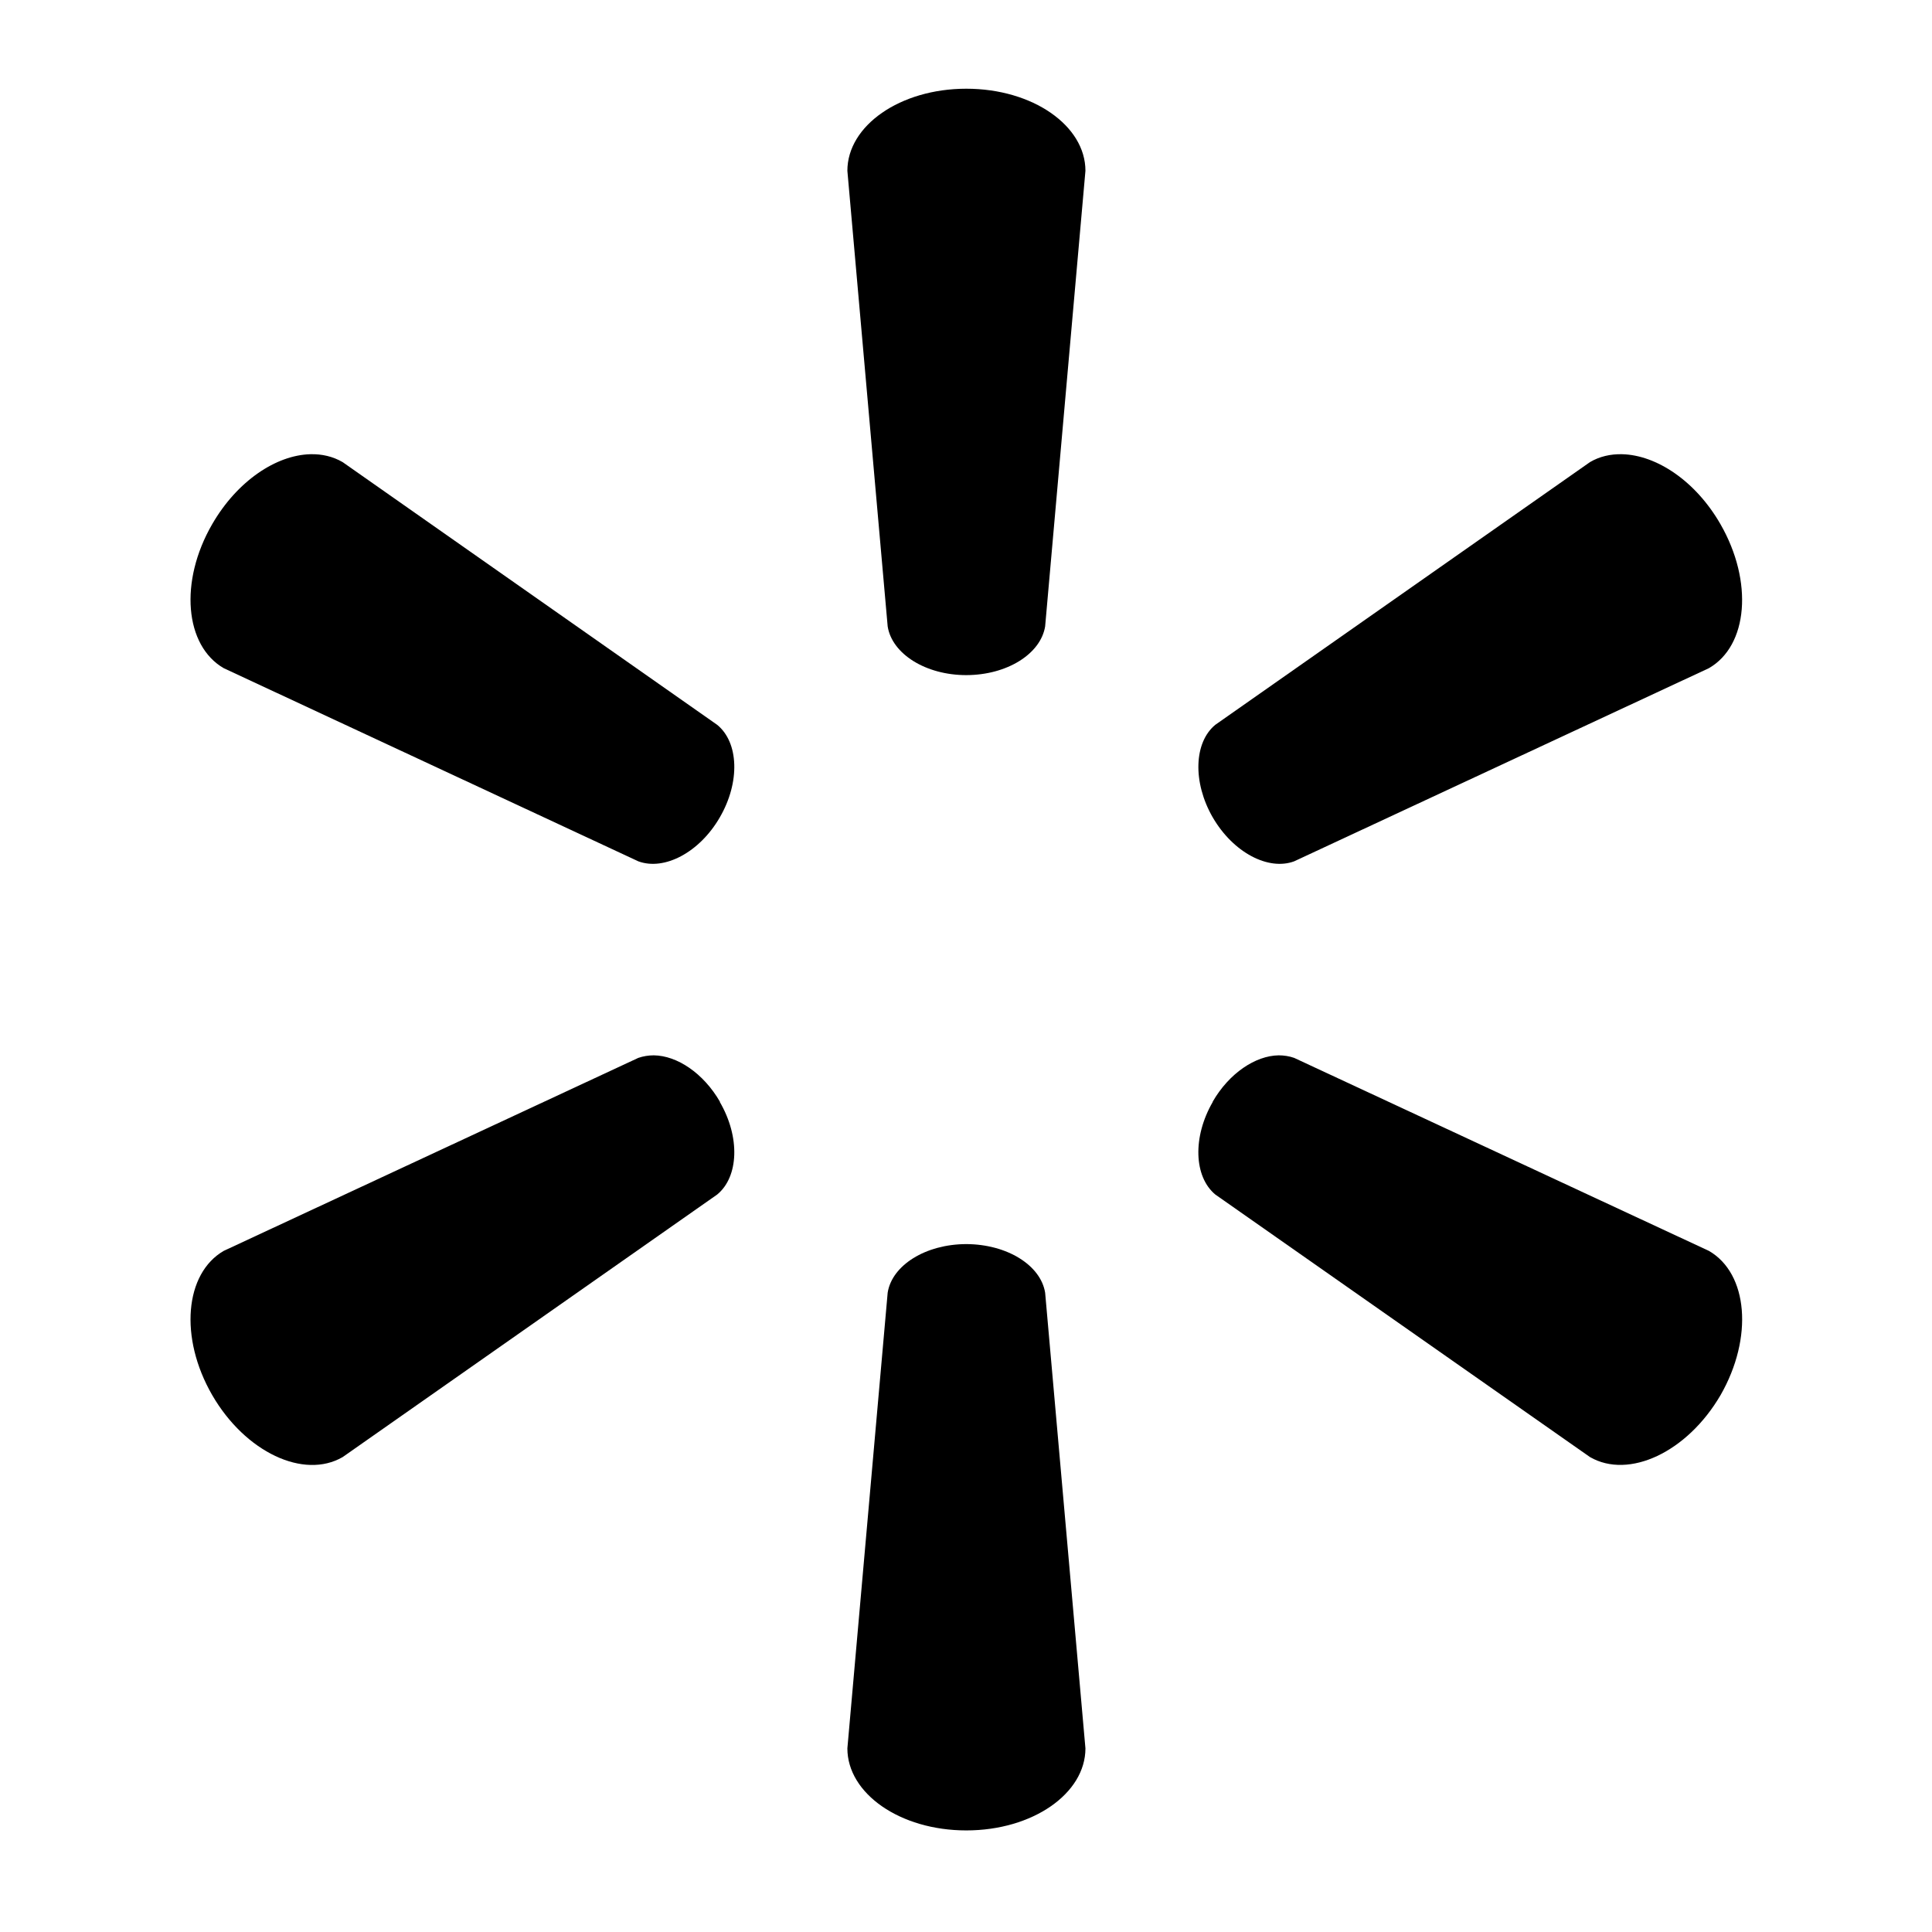
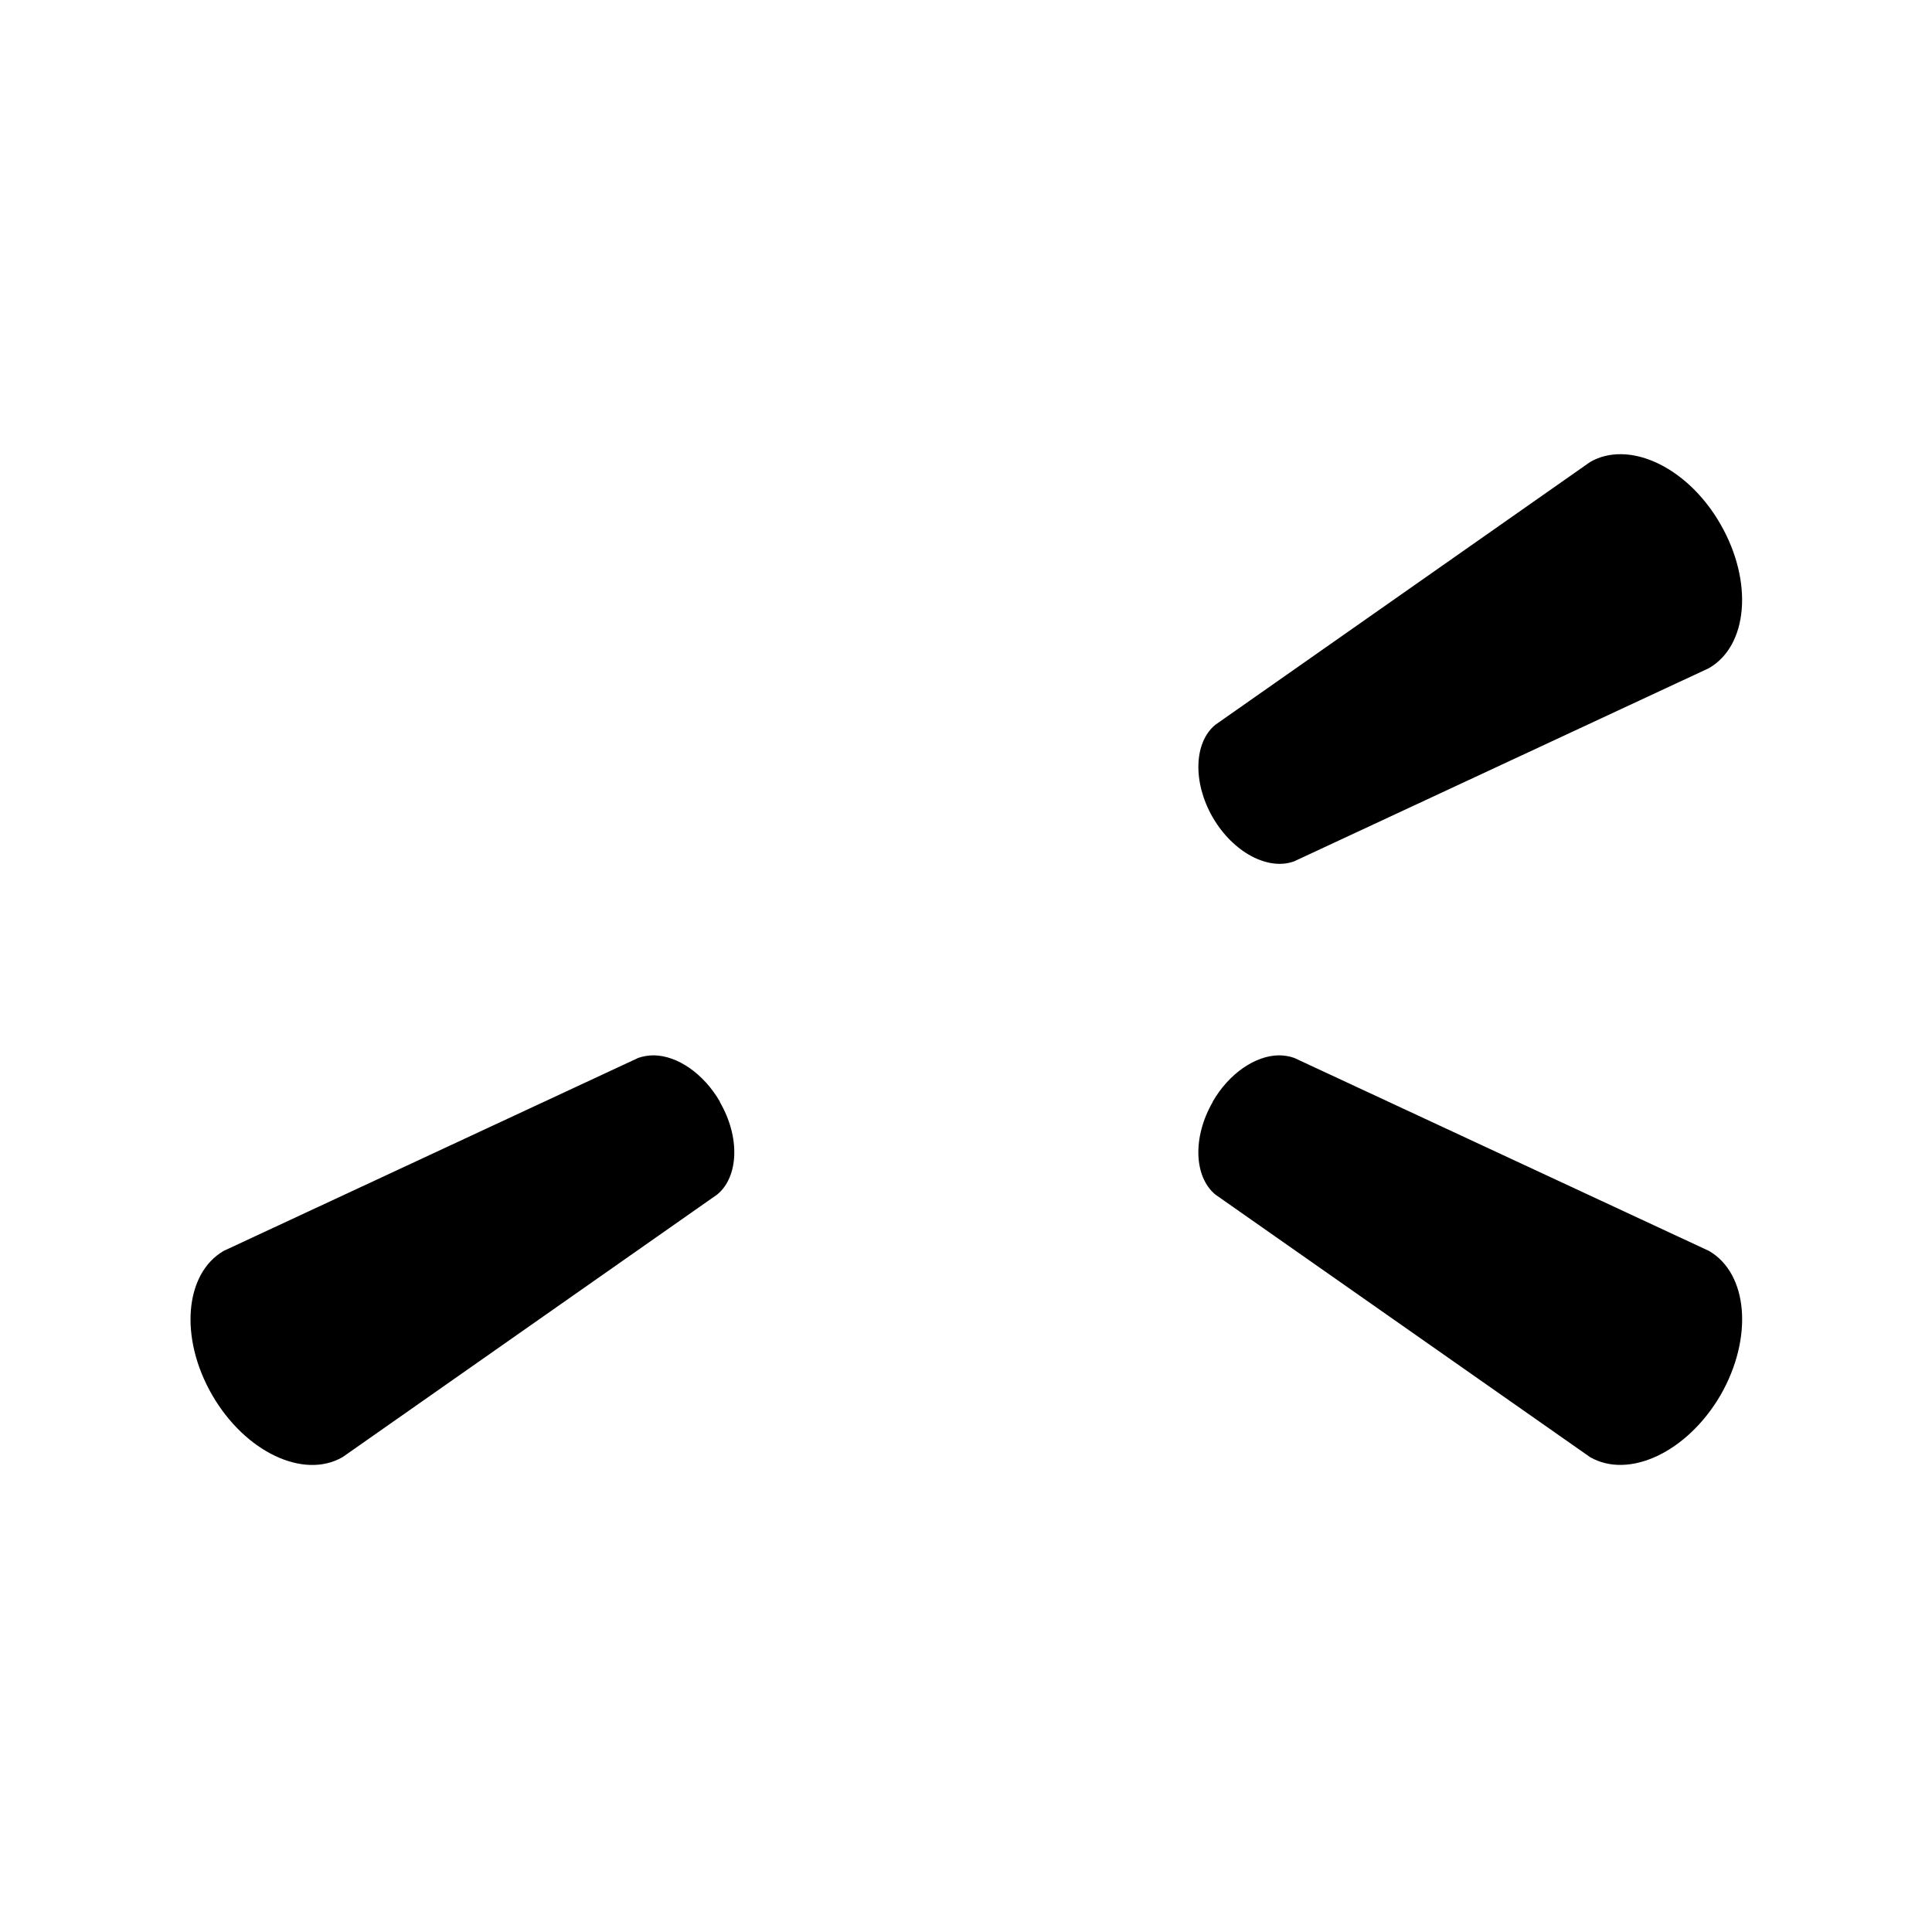
<svg xmlns="http://www.w3.org/2000/svg" version="1.1" id="Layer_1" x="0px" y="0px" width="50px" height="50px" viewBox="0 0 50 50" enable-background="new 0 0 50 50" xml:space="preserve">
-   <path class="recolorable" d="M25.007,2.296c-1.714,0-3.077,0.957-3.077,2.124l1.043,11.792c0.113,0.711,0.984,1.26,2.034,1.26  c1.058-0.002,1.925-0.55,2.041-1.26L28.091,4.42C28.091,3.253,26.728,2.296,25.007,2.296z" />
-   <path class="recolorable" d="M8.036,11.755c-0.889,0.021-1.899,0.694-2.544,1.81c-0.86,1.486-0.71,3.146,0.299,3.728l10.729,4.998  c0.671,0.248,1.582-0.228,2.107-1.135c0.532-0.914,0.492-1.942-0.066-2.397l-9.693-6.799C8.616,11.813,8.332,11.748,8.036,11.755z" />
  <path class="recolorable" d="M41.979,11.755c-0.298-0.007-0.582,0.058-0.83,0.204l-9.697,6.799c-0.551,0.454-0.591,1.479-0.07,2.39  c0,0.002,0.005,0.002,0.005,0.004c0,0,0,0.001,0,0.004c0.528,0.908,1.437,1.383,2.106,1.135l10.732-4.998  c1.014-0.582,1.155-2.242,0.3-3.728C43.884,12.449,42.87,11.776,41.979,11.755L41.979,11.755z" />
  <path class="recolorable" d="M16.92,27.312c-0.138,0-0.273,0.022-0.401,0.066L5.791,32.372c-1.009,0.583-1.159,2.245-0.299,3.733  c0.856,1.479,2.37,2.188,3.376,1.604l9.693-6.795c0.558-0.459,0.598-1.488,0.066-2.398h0.007  C18.204,27.771,17.522,27.319,16.92,27.312z" />
  <path class="recolorable" d="M33.092,27.312c-0.598,0.008-1.282,0.46-1.71,1.204h0.005c-0.528,0.91-0.488,1.939,0.065,2.398l9.697,6.795  c1.005,0.58,2.515-0.124,3.379-1.604c0.853-1.488,0.711-3.15-0.303-3.733l-10.732-4.994C33.369,27.334,33.23,27.312,33.092,27.312  L33.092,27.312z" />
-   <path class="recolorable" d="M25.003,32.197c-1.05,0.004-1.917,0.547-2.03,1.257L21.93,45.248c0,1.167,1.363,2.123,3.077,2.123  c1.721,0,3.084-0.956,3.084-2.123l-1.043-11.794c-0.116-0.71-0.983-1.253-2.041-1.257H25.003z" />
</svg>